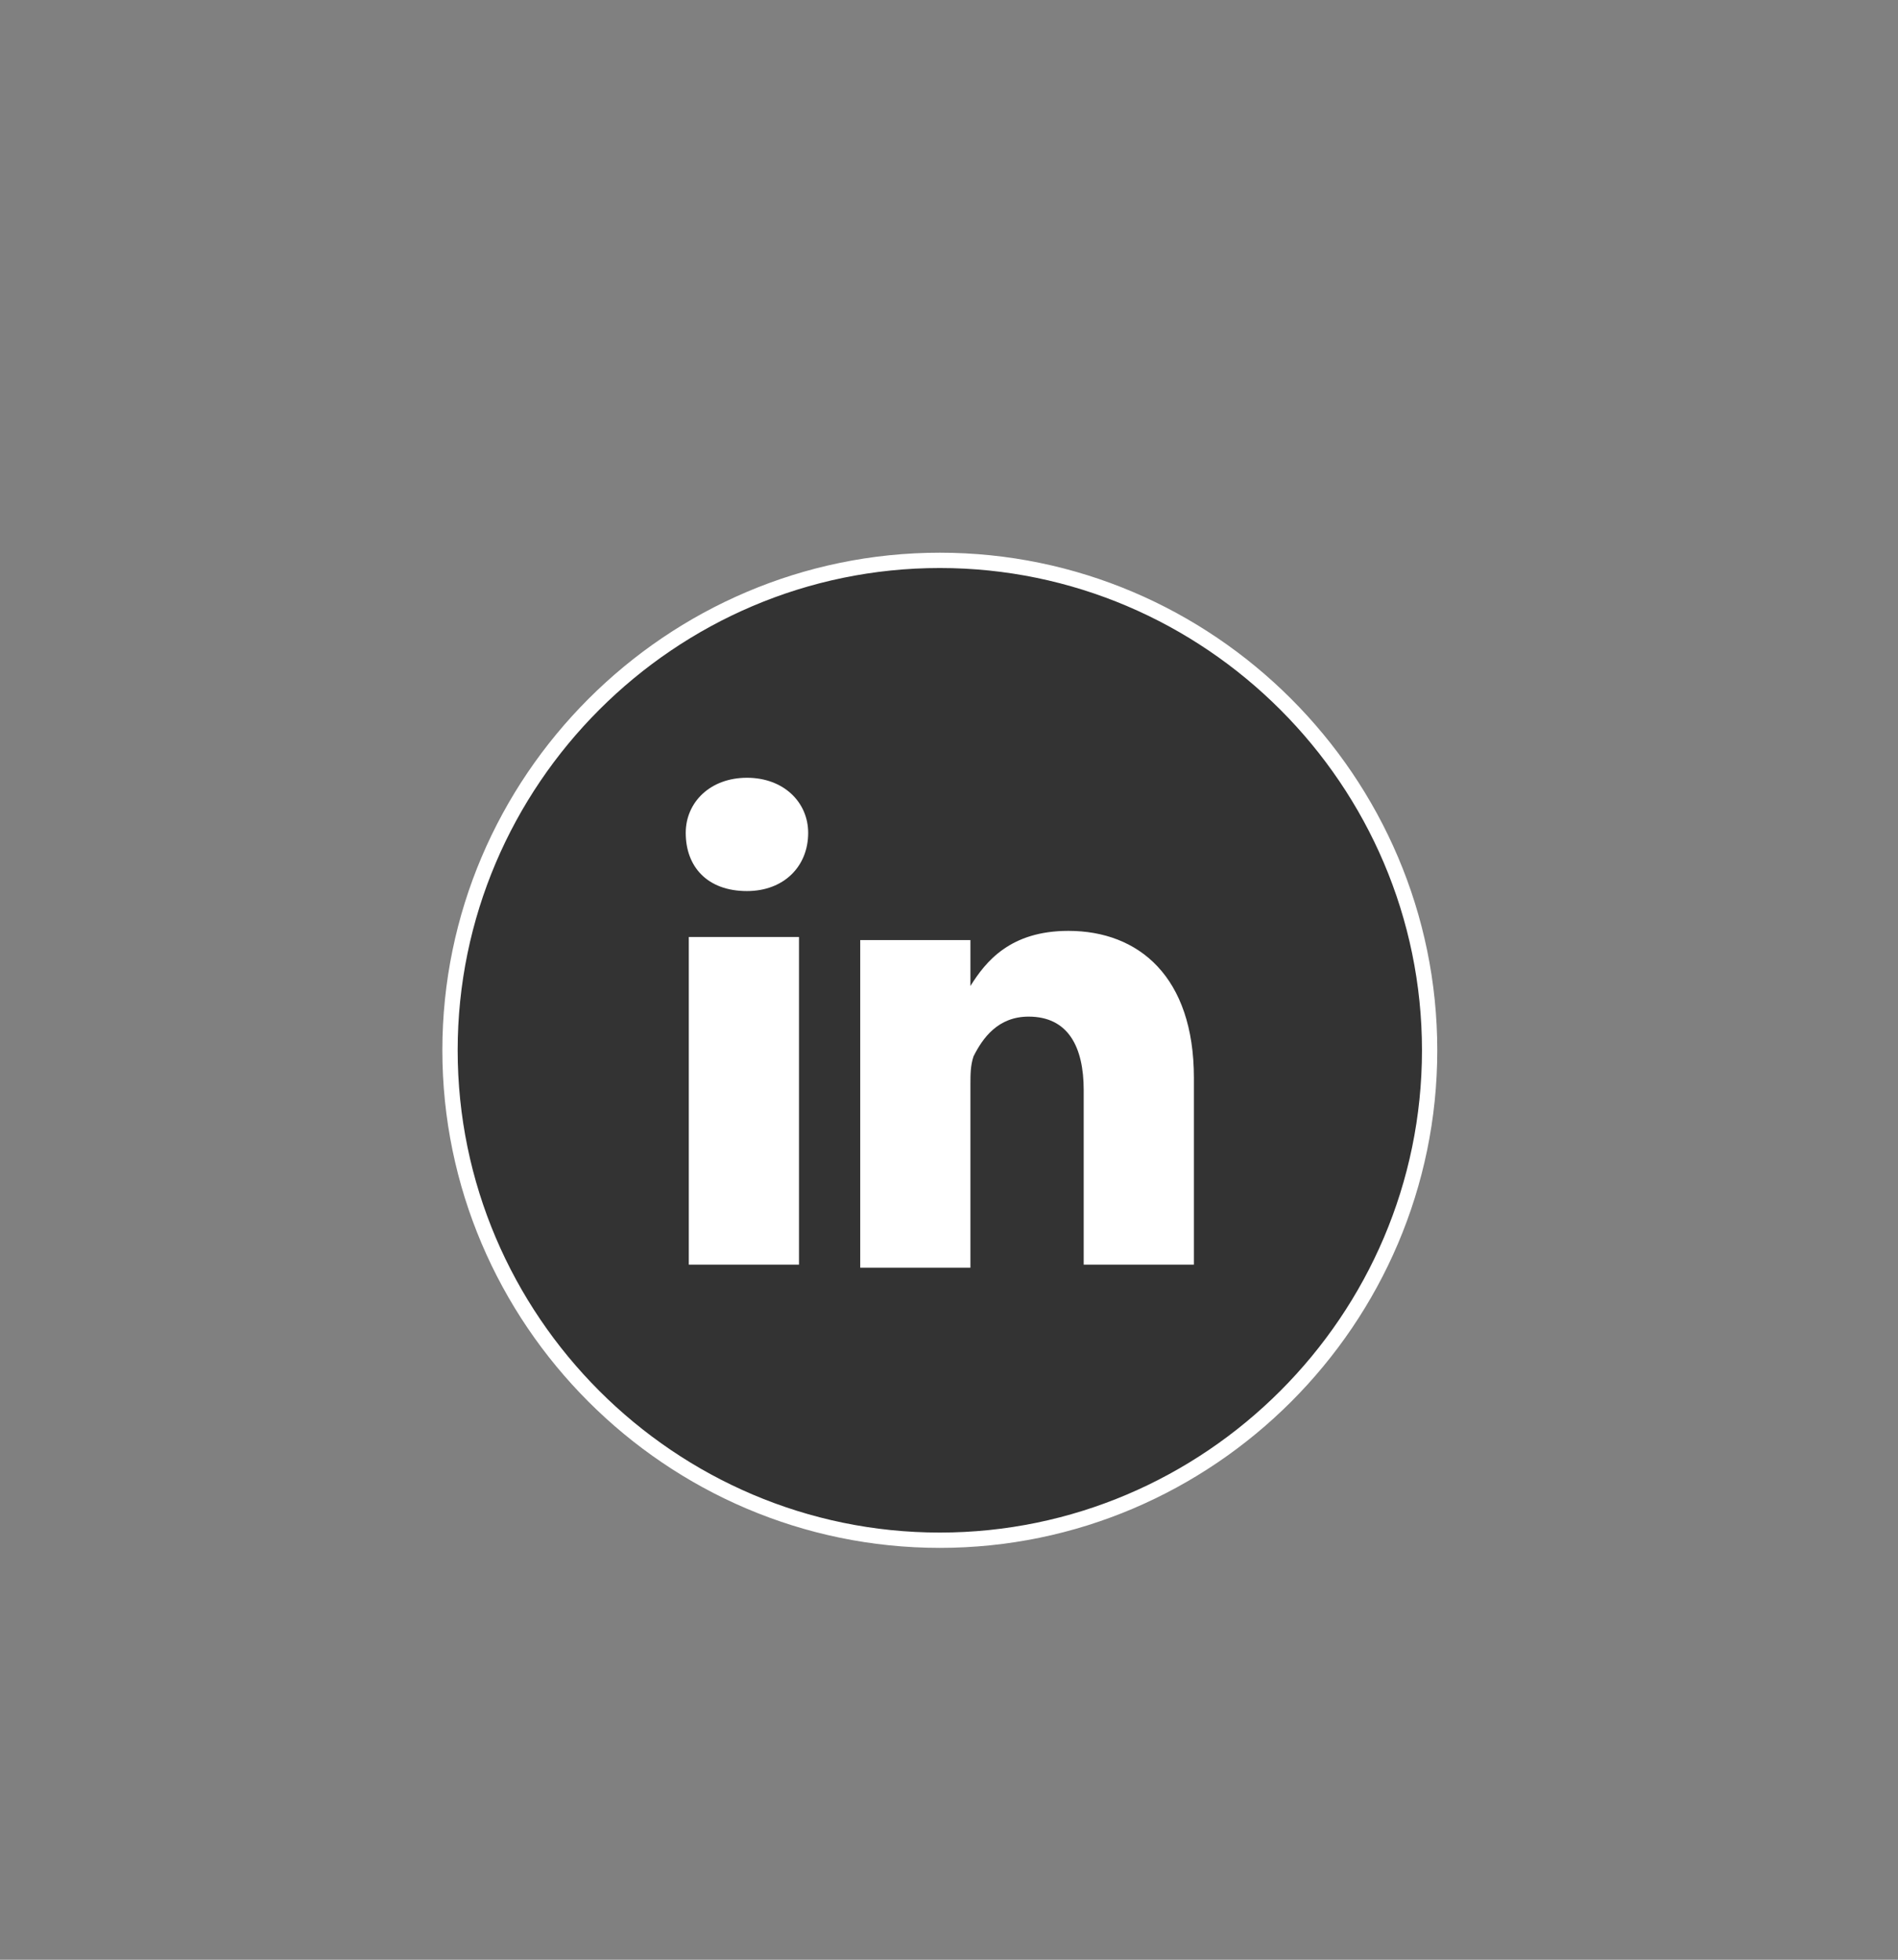
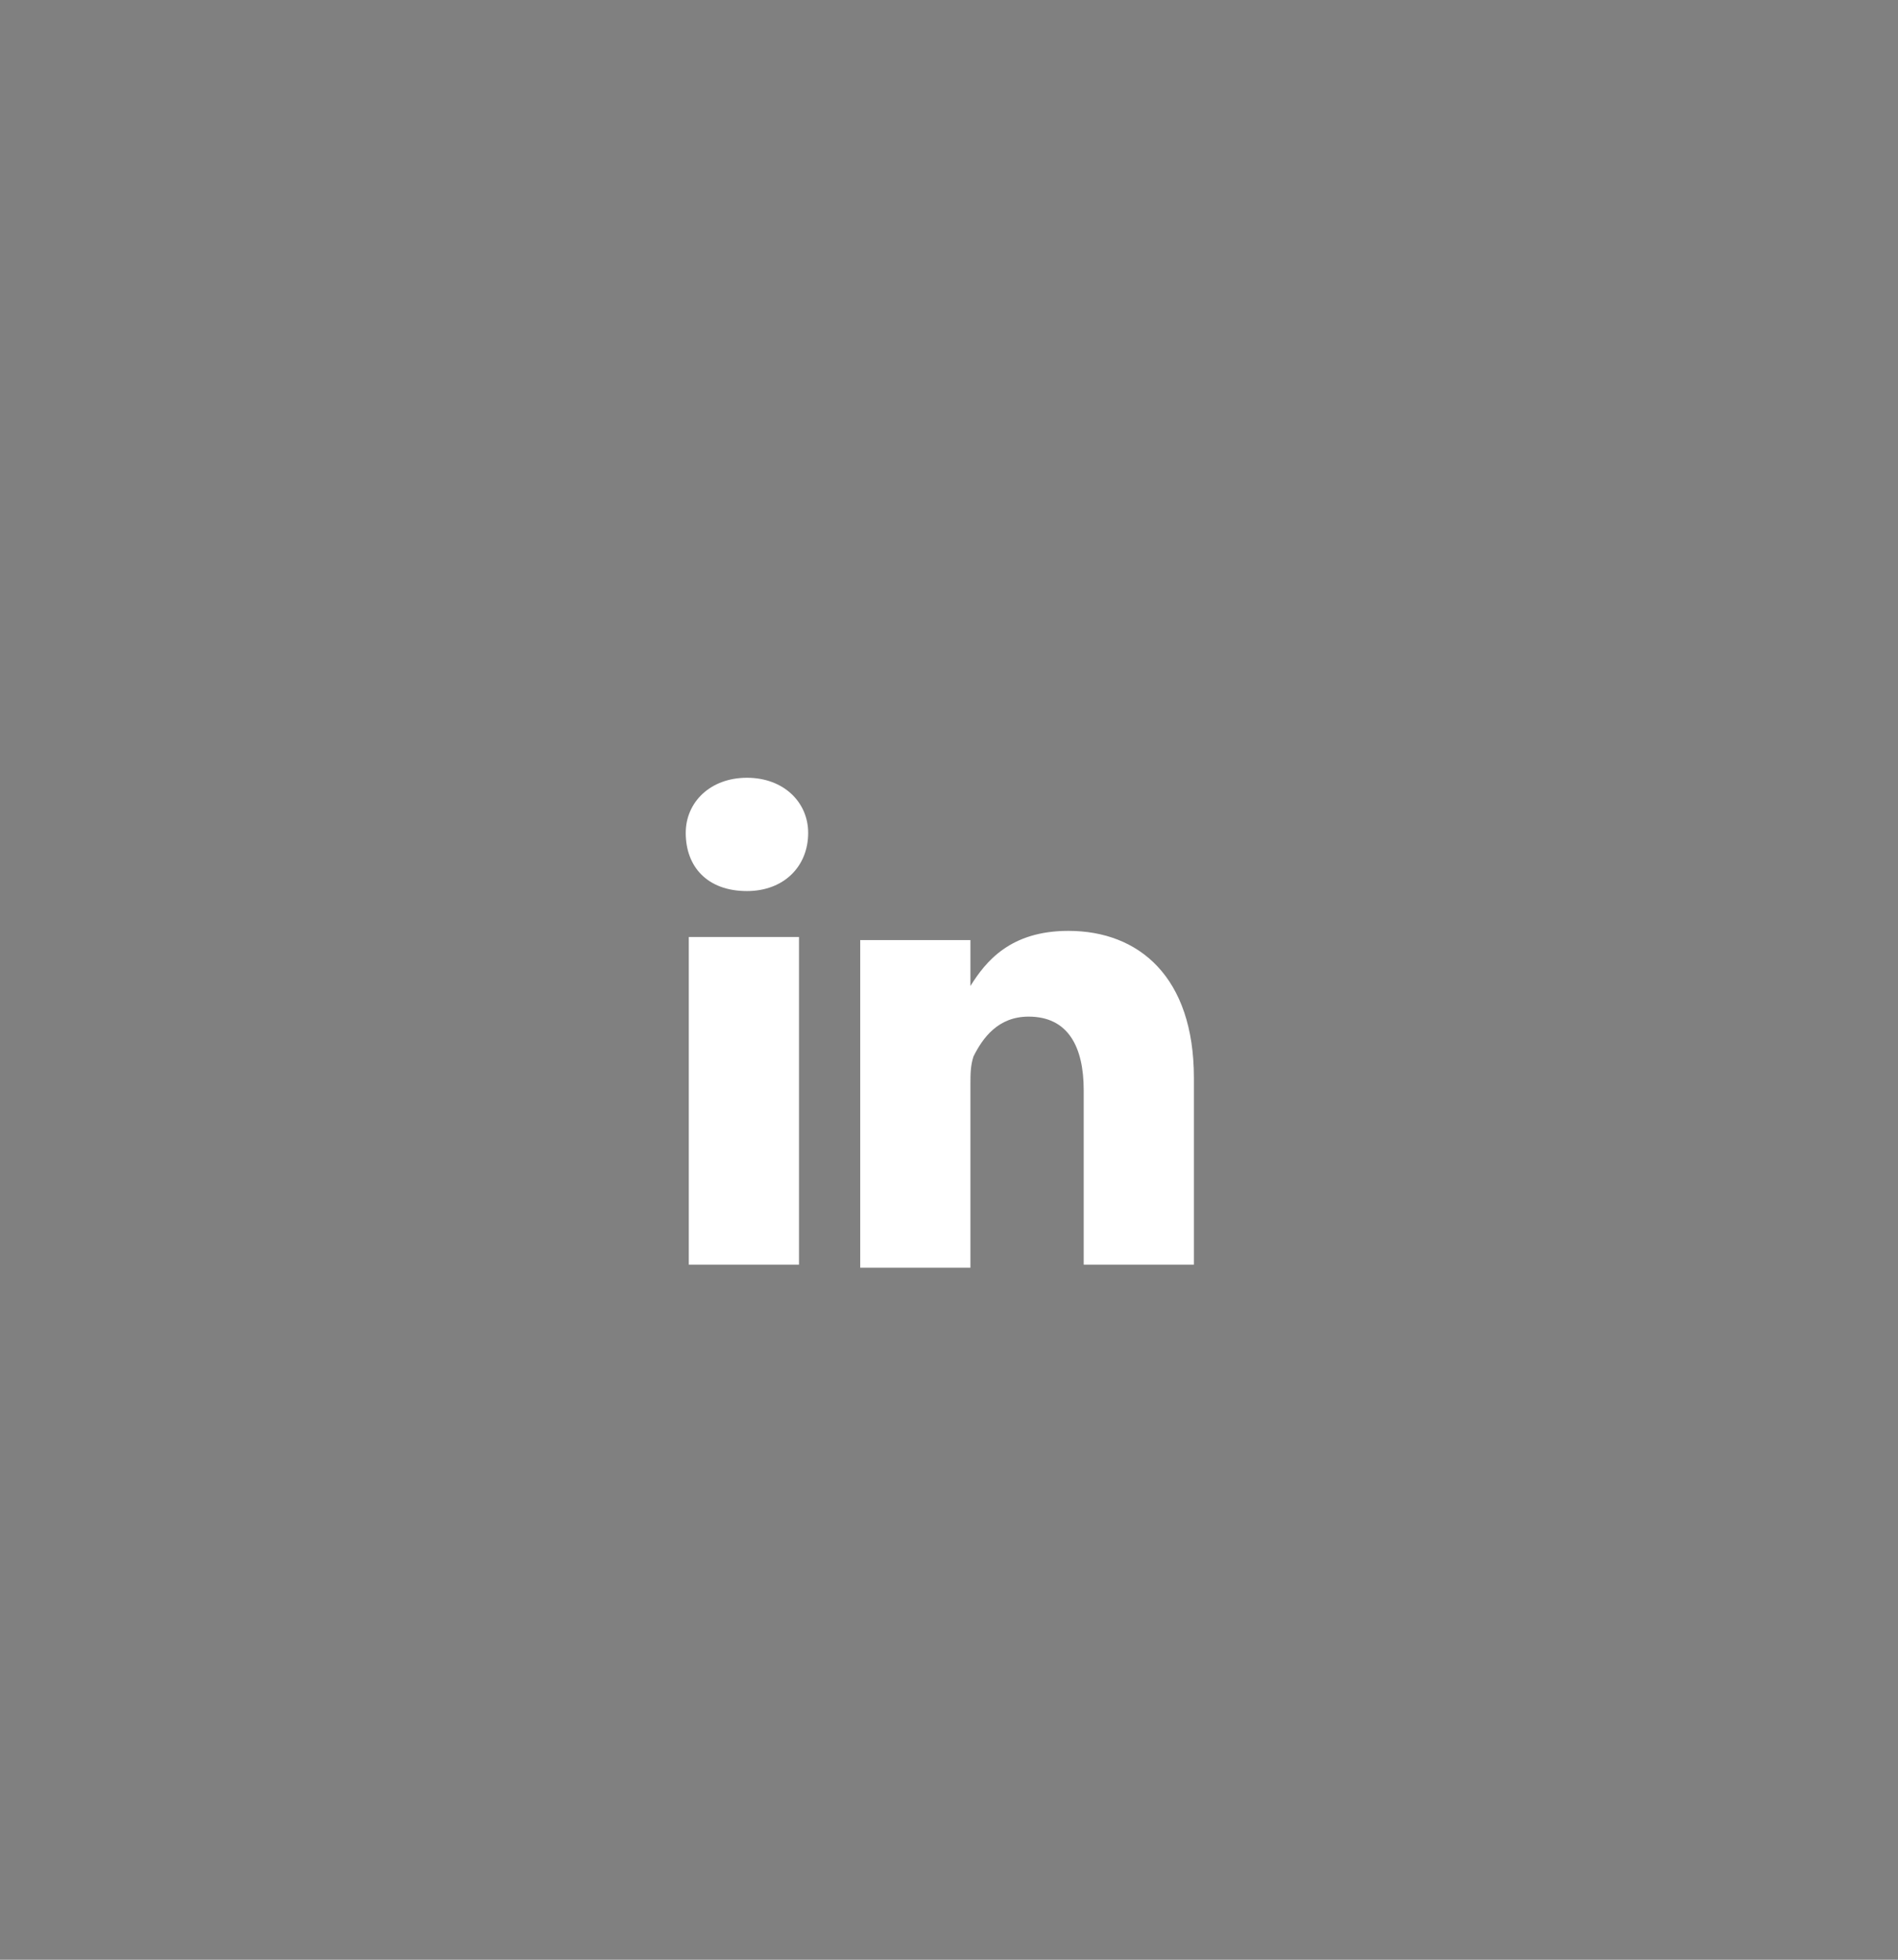
<svg xmlns="http://www.w3.org/2000/svg" version="1.1" id="Layer_1" x="0px" y="0px" viewBox="0 0 62 64" style="enable-background:new 0 0 62 64;" xml:space="preserve">
  <rect x="0" y="0" width="62" height="64" fill="#808080" stroke="none" />
  <style type="text/css">
	.st0{fill:#333333;stroke:#FFFFFF;stroke-width:0.5;stroke-miterlimit:10;}
	.st1{fill:#FFFFFF;}
</style>
  <g>
    <g>
-       <path class="st0" d="M30.7,18.3c-8.8,0-16,7.2-16,16c0,8.8,7.2,16,16,16s16-7.2,16-16C46.7,25.5,39.5,18.3,30.7,18.3z" />
-     </g>
+       </g>
    <path class="st1" d="M39,41.3v-6.1c0-3.3-1.8-4.8-4.1-4.8c-1.9,0-2.7,1-3.2,1.8v-1.5h-3.6c0,1,0,10.7,0,10.7h3.6v-6   c0-0.3,0-0.6,0.1-0.9c0.3-0.6,0.8-1.3,1.8-1.3c1.3,0,1.8,1,1.8,2.4v5.7L39,41.3L39,41.3z M24.4,29.1c1.2,0,2-0.8,2-1.9   c0-1-0.8-1.8-2-1.8c-1.2,0-2,0.8-2,1.8C22.4,28.3,23.1,29.1,24.4,29.1L24.4,29.1z M26.1,41.3V30.6h-3.6v10.7H26.1z" />
  </g>
</svg>